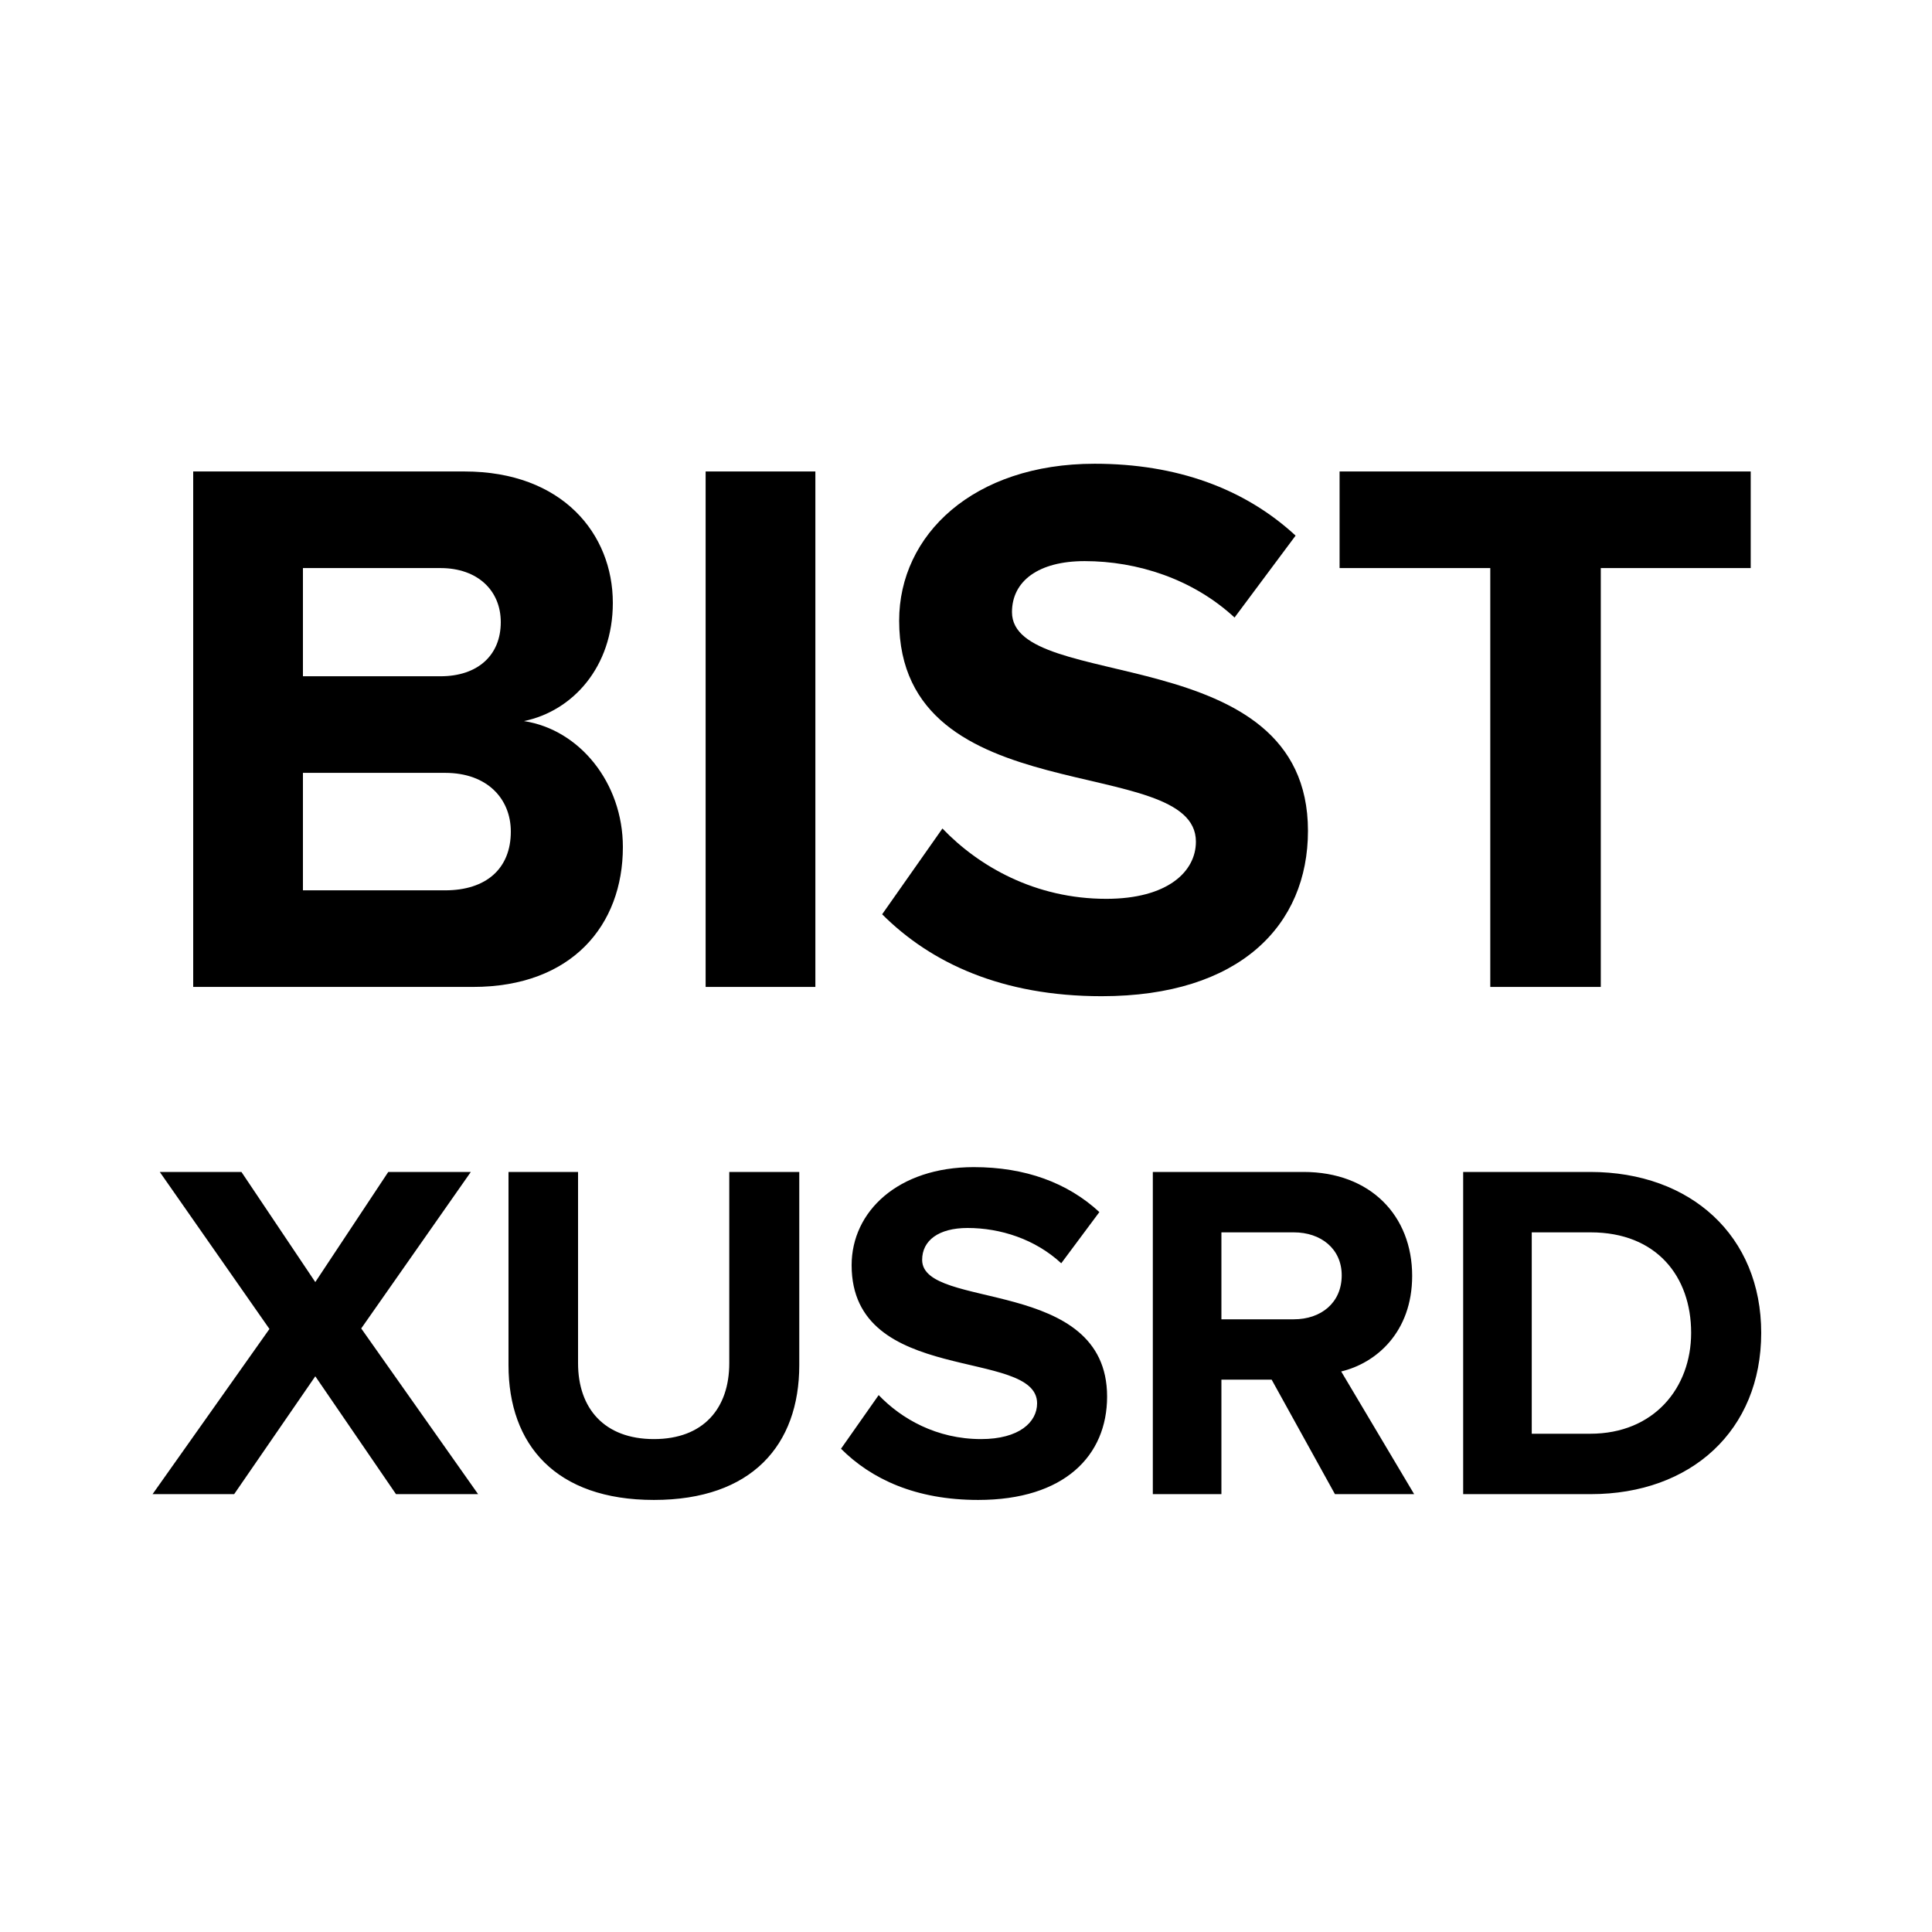
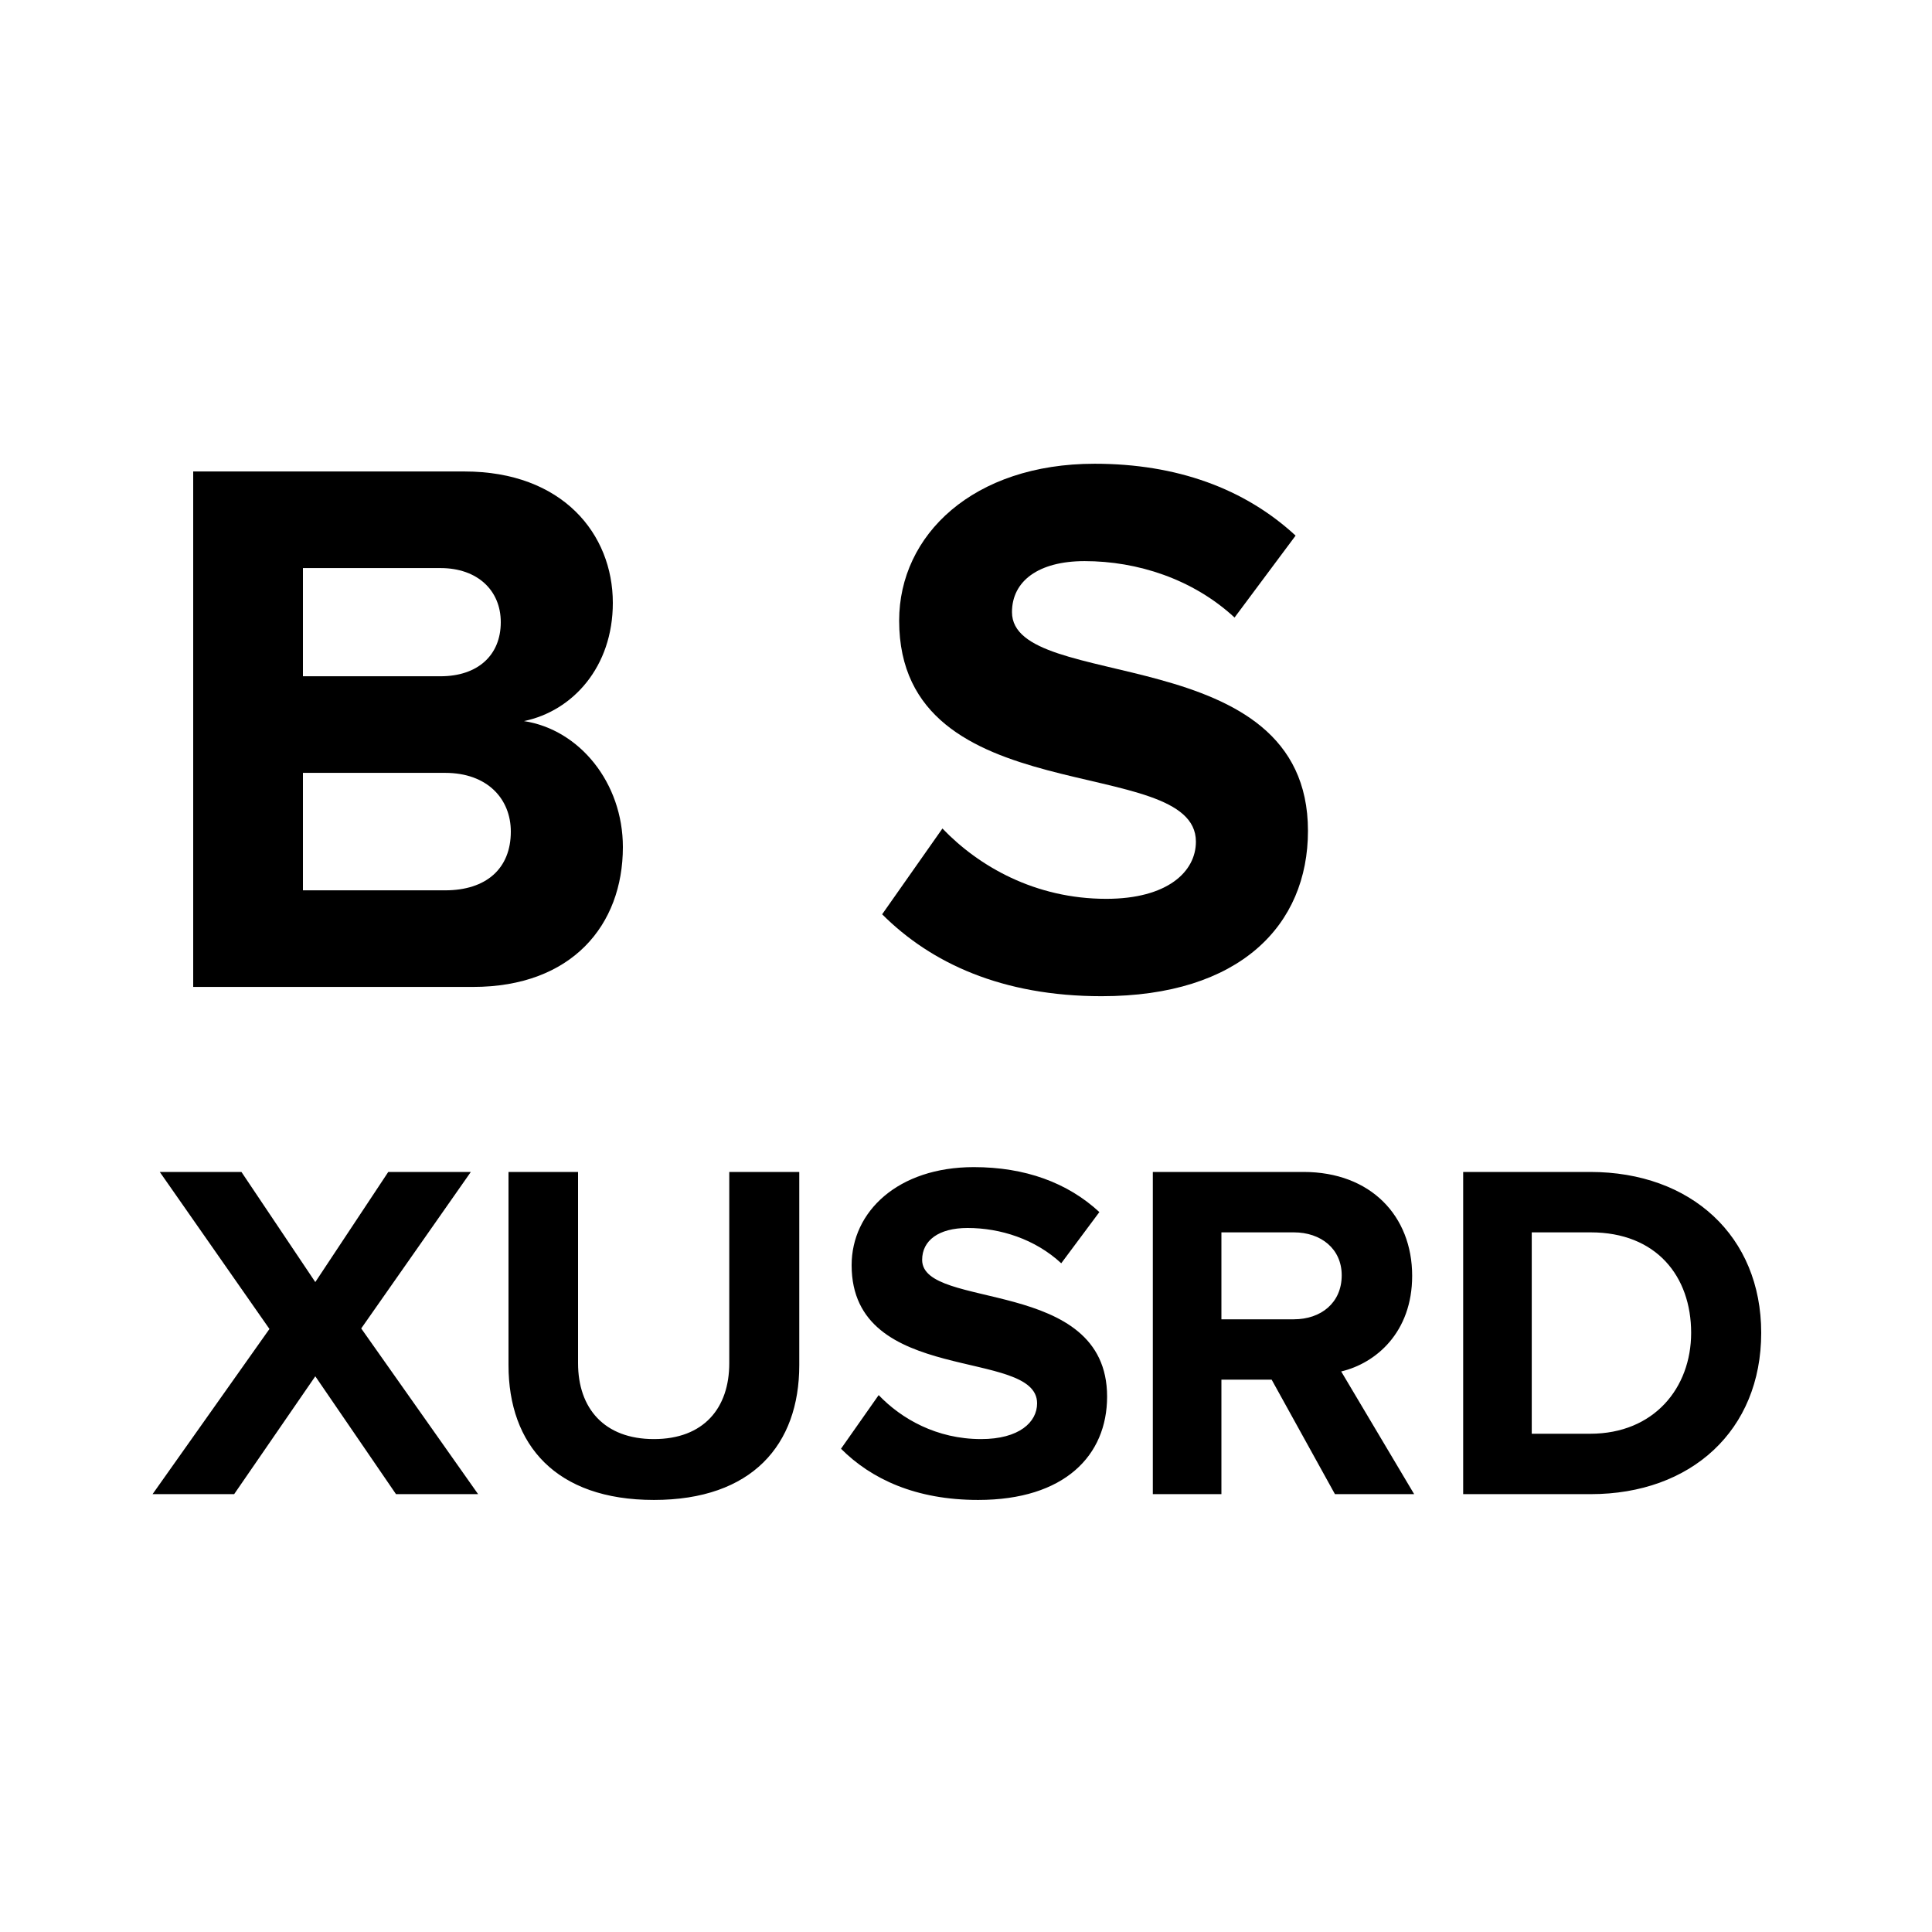
<svg xmlns="http://www.w3.org/2000/svg" width="1em" height="1em" viewBox="0 0 30 30" fill="none">
  <path d="M7.344 15.325C8.88 15.325 9.672 14.365 9.672 13.153C9.672 12.157 9 11.329 8.136 11.197C8.892 11.041 9.516 10.357 9.516 9.361C9.516 8.293 8.736 7.321 7.212 7.321H3V15.325H7.344ZM6.84 10.501H4.704V8.821H6.84C7.416 8.821 7.776 9.169 7.776 9.661C7.776 10.177 7.416 10.501 6.84 10.501ZM6.912 13.825H4.704V12.001H6.912C7.572 12.001 7.932 12.409 7.932 12.913C7.932 13.489 7.548 13.825 6.912 13.825Z" fill="currentColor" />
-   <path d="M12.661 15.325V7.321H10.957V15.325H12.661Z" fill="currentColor" />
  <path d="M17.106 15.469C19.254 15.469 20.31 14.365 20.31 12.901C20.31 9.913 15.714 10.765 15.714 9.505C15.714 9.025 16.122 8.713 16.842 8.713C17.658 8.713 18.522 8.989 19.17 9.589L20.118 8.317C19.326 7.585 18.27 7.201 16.998 7.201C15.114 7.201 13.962 8.305 13.962 9.637C13.962 12.649 18.57 11.677 18.57 13.069C18.57 13.537 18.126 13.957 17.178 13.957C16.074 13.957 15.198 13.453 14.634 12.865L13.698 14.197C14.454 14.953 15.558 15.469 17.106 15.469Z" fill="currentColor" />
-   <path d="M24.857 15.325V8.821H27.185V7.321H20.801V8.821H23.141V15.325H24.857Z" fill="currentColor" />
  <path d="M7.424 23.201L5.609 20.628L7.311 18.198H6.029L4.896 19.908L3.749 18.198H2.481L4.184 20.636L2.369 23.201H3.636L4.896 21.371L6.149 23.201H7.424ZM10.154 23.291C11.676 23.291 12.411 22.436 12.411 21.198V18.198H11.324V21.168C11.324 21.866 10.926 22.346 10.154 22.346C9.381 22.346 8.976 21.866 8.976 21.168V18.198H7.896V21.198C7.896 22.436 8.631 23.291 10.154 23.291ZM15.189 23.291C16.531 23.291 17.191 22.601 17.191 21.686C17.191 19.818 14.319 20.351 14.319 19.563C14.319 19.263 14.574 19.068 15.024 19.068C15.534 19.068 16.074 19.241 16.479 19.616L17.071 18.821C16.576 18.363 15.916 18.123 15.121 18.123C13.944 18.123 13.224 18.813 13.224 19.646C13.224 21.528 16.104 20.921 16.104 21.791C16.104 22.083 15.826 22.346 15.234 22.346C14.544 22.346 13.996 22.031 13.644 21.663L13.059 22.496C13.531 22.968 14.221 23.291 15.189 23.291ZM21.959 23.201L20.826 21.296C21.366 21.168 21.928 20.688 21.928 19.811C21.928 18.881 21.284 18.198 20.241 18.198H17.901V23.201H18.966V21.423H19.746L20.729 23.201H21.959ZM20.091 20.486H18.966V19.136H20.091C20.511 19.136 20.834 19.391 20.834 19.803C20.834 20.231 20.511 20.486 20.091 20.486ZM24.7 23.201C26.26 23.201 27.348 22.211 27.348 20.696C27.348 19.196 26.26 18.198 24.693 18.198H22.72V23.201H24.7ZM24.693 22.263H23.785V19.136H24.7C25.72 19.136 26.26 19.818 26.26 20.696C26.26 21.551 25.683 22.263 24.693 22.263Z" fill="currentColor" />
</svg>